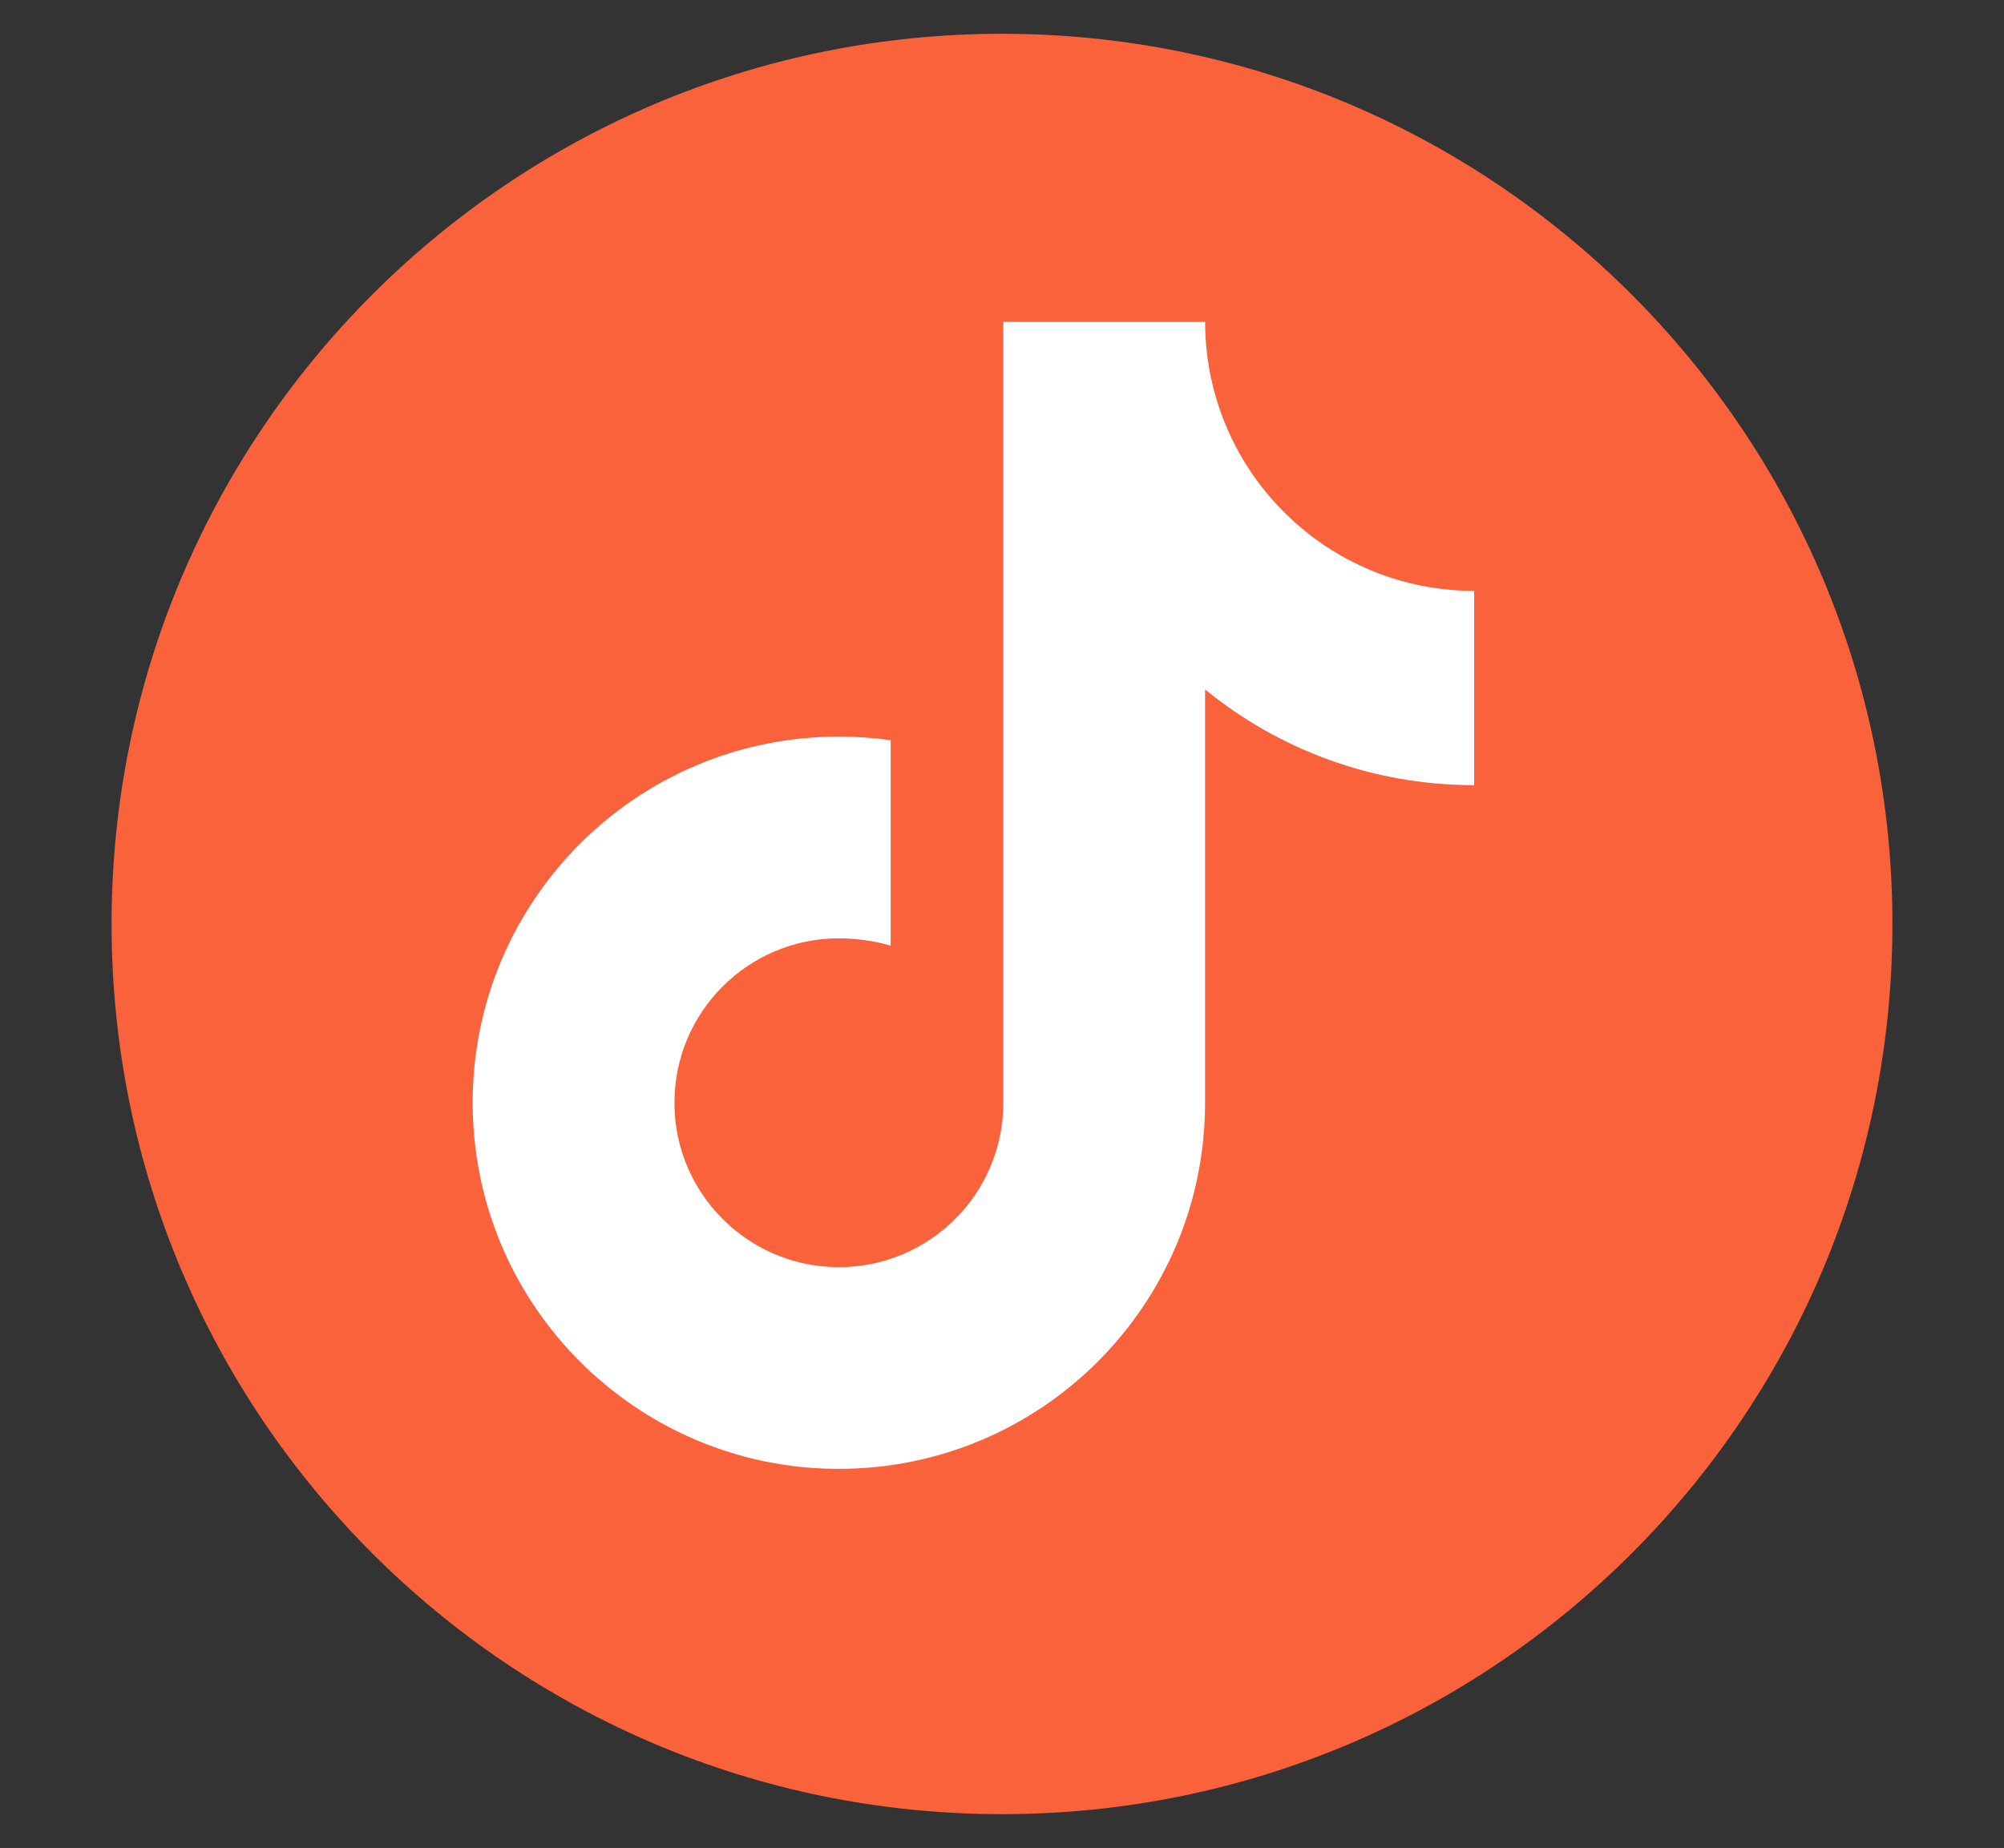
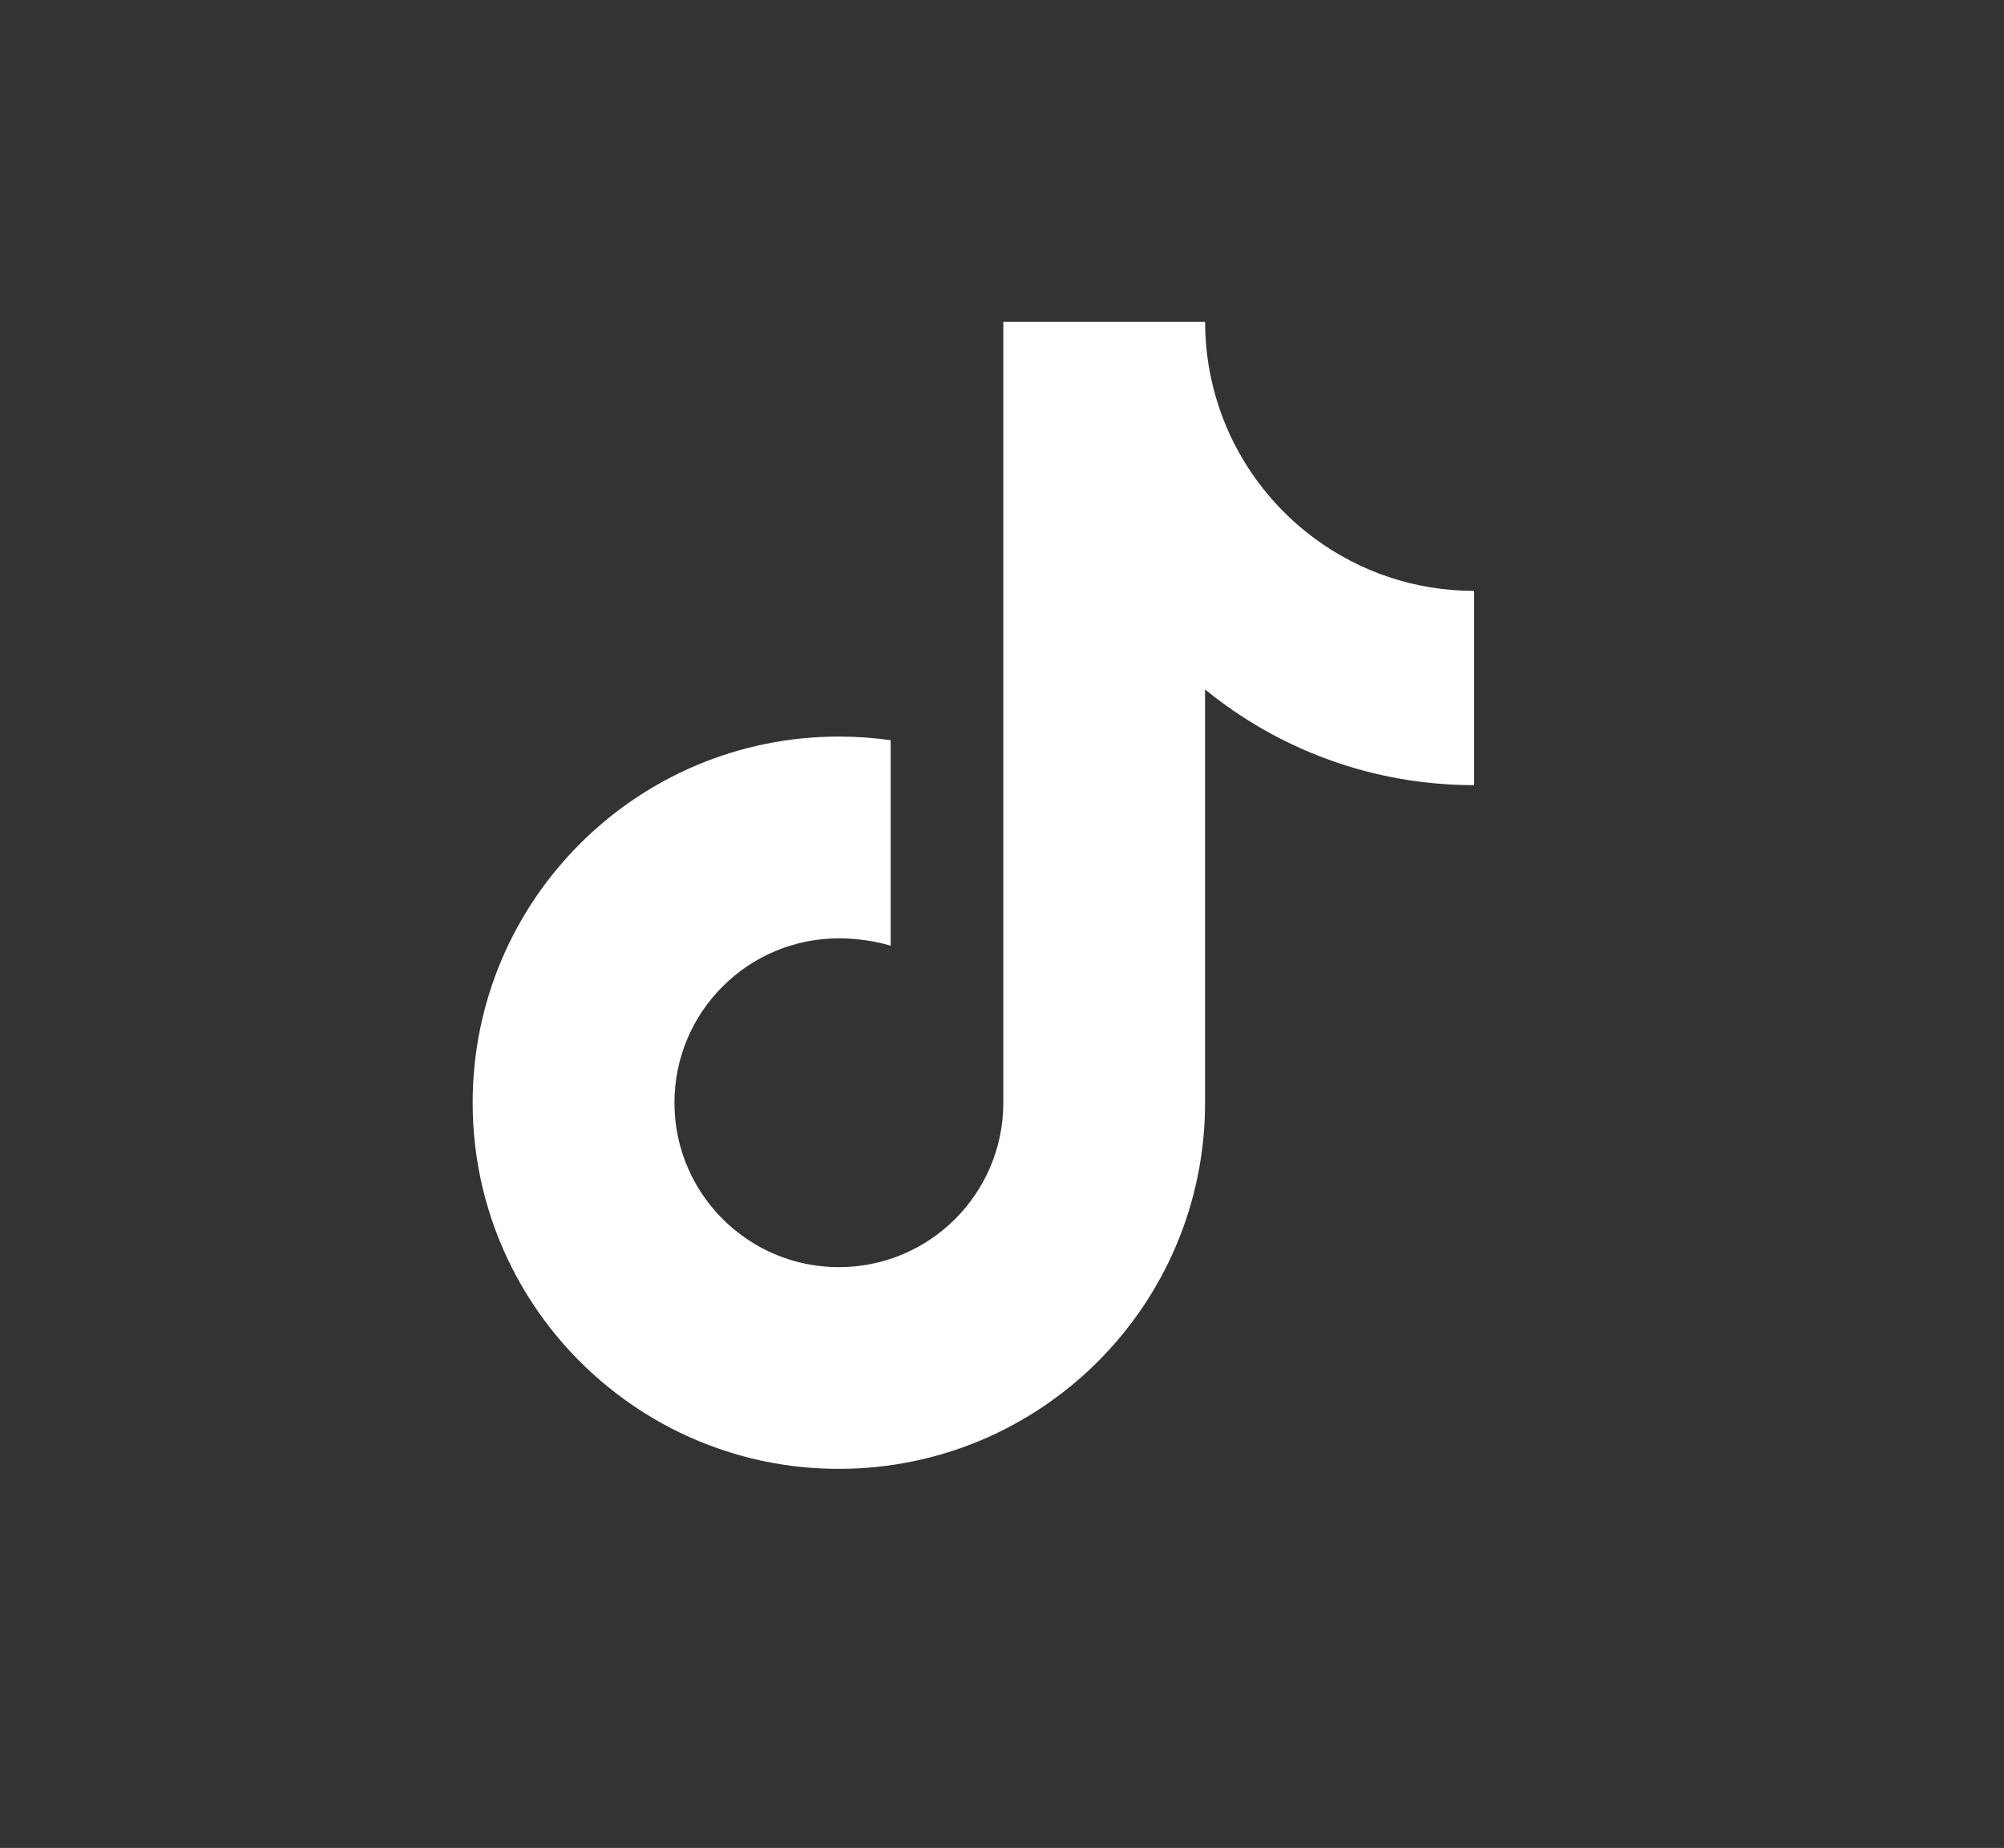
<svg xmlns="http://www.w3.org/2000/svg" version="1.1" id="Layer_1" x="0px" y="0px" viewBox="0 0 1080 996.15" style="enable-background:new 0 0 1080 996.15;" xml:space="preserve">
  <rect x="0" y="0" width="1080" height="996.15" fill="#333333" stroke="none" />
  <style type="text/css">
	.st0{fill-rule:evenodd;clip-rule:evenodd;fill:#FA623C;}
	.st1{fill-rule:evenodd;clip-rule:evenodd;fill:#FFFFFF;}
	.st2{fill:#FA623C;}
	.st3{fill:#FFFFFF;}
</style>
  <g>
-     <path class="st2" d="M540,977.95L540,977.95c-265.02,0-479.87-214.84-479.87-479.87v0C60.13,233.05,274.98,18.21,540,18.21h0   c265.02,0,479.87,214.84,479.87,479.87v0C1019.87,763.1,805.02,977.95,540,977.95z" />
    <path class="st3" d="M708.54,290.32c-0.01-0.01-0.02-0.02-0.02-0.03c-27.9-20.58-48.15-50.91-55.74-85.96h-0.02   c-2.15-9.93-3.29-20.24-3.29-30.81H540.71v420.93c0,48.94-39.68,88.62-88.62,88.62c-16.56,0-32.06-4.55-45.32-12.46   c0-0.01-0.01-0.01-0.01-0.02c-14.55-8.68-26.41-21.42-34.01-36.65c-0.03-0.05-0.05-0.11-0.08-0.16c-1.22-2.46-2.33-4.99-3.32-7.57   c-0.05-0.13-0.1-0.26-0.15-0.39c-0.29-0.76-0.56-1.52-0.83-2.28c-0.03-0.1-0.07-0.19-0.1-0.29c-0.3-0.88-0.59-1.76-0.86-2.64   c0-0.01-0.01-0.02-0.01-0.03c-0.25-0.83-0.49-1.66-0.73-2.49c-0.05-0.2-0.11-0.39-0.16-0.59c-0.19-0.7-0.37-1.41-0.54-2.11   c-0.04-0.18-0.09-0.36-0.13-0.54c-0.21-0.88-0.4-1.76-0.58-2.65c-0.01-0.05-0.02-0.1-0.03-0.15c-0.16-0.82-0.32-1.64-0.46-2.46   c-0.04-0.24-0.08-0.49-0.12-0.73c-0.11-0.67-0.21-1.34-0.31-2.01c-0.03-0.24-0.07-0.47-0.1-0.71c-0.12-0.89-0.22-1.78-0.31-2.67   c-0.01-0.05-0.01-0.11-0.01-0.16c-0.08-0.84-0.15-1.68-0.21-2.52c-0.02-0.27-0.03-0.54-0.05-0.81c-0.04-0.66-0.07-1.33-0.1-1.99   c-0.01-0.27-0.02-0.54-0.03-0.81c-0.03-0.91-0.05-1.81-0.05-2.73c0-48.94,39.67-88.62,88.62-88.62c9.18,0,19.57,1.39,27.9,3.98   v-81.9v-28.89c-9.11-1.29-18.43-1.96-27.9-1.96c-109.01,0-197.37,88.37-197.37,197.37c0,63.79,30.27,120.5,77.22,156.58   c0.03,0.03,0.07,0.05,0.1,0.08c6.35,4.87,13.01,9.37,19.93,13.46c0.13,0.08,0.26,0.15,0.39,0.23c1.04,0.61,2.09,1.21,3.14,1.8   c0.19,0.11,0.38,0.21,0.56,0.31c1.05,0.58,2.1,1.16,3.15,1.73c0.14,0.07,0.28,0.15,0.42,0.22c4.51,2.4,9.13,4.62,13.84,6.67   c0.27,0.12,0.54,0.24,0.82,0.36c0.95,0.41,1.9,0.8,2.86,1.2c0.42,0.17,0.83,0.34,1.25,0.51c0.9,0.36,1.81,0.72,2.72,1.07   c0.47,0.18,0.95,0.36,1.42,0.54c0.89,0.34,1.78,0.67,2.68,0.99c0.49,0.18,0.98,0.35,1.47,0.52c0.9,0.32,1.8,0.63,2.7,0.93   c0.44,0.15,0.88,0.28,1.31,0.43c1.73,0.57,3.47,1.11,5.22,1.63c0.55,0.16,1.09,0.33,1.64,0.49c0.78,0.22,1.56,0.43,2.34,0.65   c0.68,0.19,1.37,0.38,2.05,0.56c0.76,0.2,1.51,0.39,2.27,0.58c0.73,0.18,1.45,0.36,2.18,0.53c0.74,0.17,1.47,0.34,2.21,0.51   c0.77,0.17,1.55,0.34,2.32,0.51c0.71,0.15,1.41,0.3,2.12,0.44c0.85,0.17,1.7,0.33,2.56,0.49c0.65,0.12,1.29,0.25,1.94,0.36   c1.16,0.21,2.33,0.4,3.5,0.58c0.51,0.08,1.01,0.16,1.52,0.24c1.33,0.2,2.66,0.39,3.99,0.56c0.56,0.07,1.12,0.13,1.69,0.2   c0.99,0.12,1.98,0.24,2.97,0.34c0.62,0.06,1.24,0.12,1.86,0.18c0.95,0.09,1.9,0.18,2.85,0.25c0.63,0.05,1.26,0.1,1.89,0.14   c0.97,0.07,1.94,0.13,2.91,0.18c0.61,0.03,1.21,0.07,1.82,0.1c1.06,0.05,2.12,0.09,3.19,0.12c0.52,0.02,1.04,0.04,1.56,0.05   c1.58,0.04,3.17,0.06,4.76,0.06c109.01,0,197.37-88.37,197.37-197.37V371.66c39.54,32.25,90.01,51.59,145.01,51.59v-77.23v-27.5   C762.31,318.53,732.59,308.05,708.54,290.32z" />
  </g>
</svg>